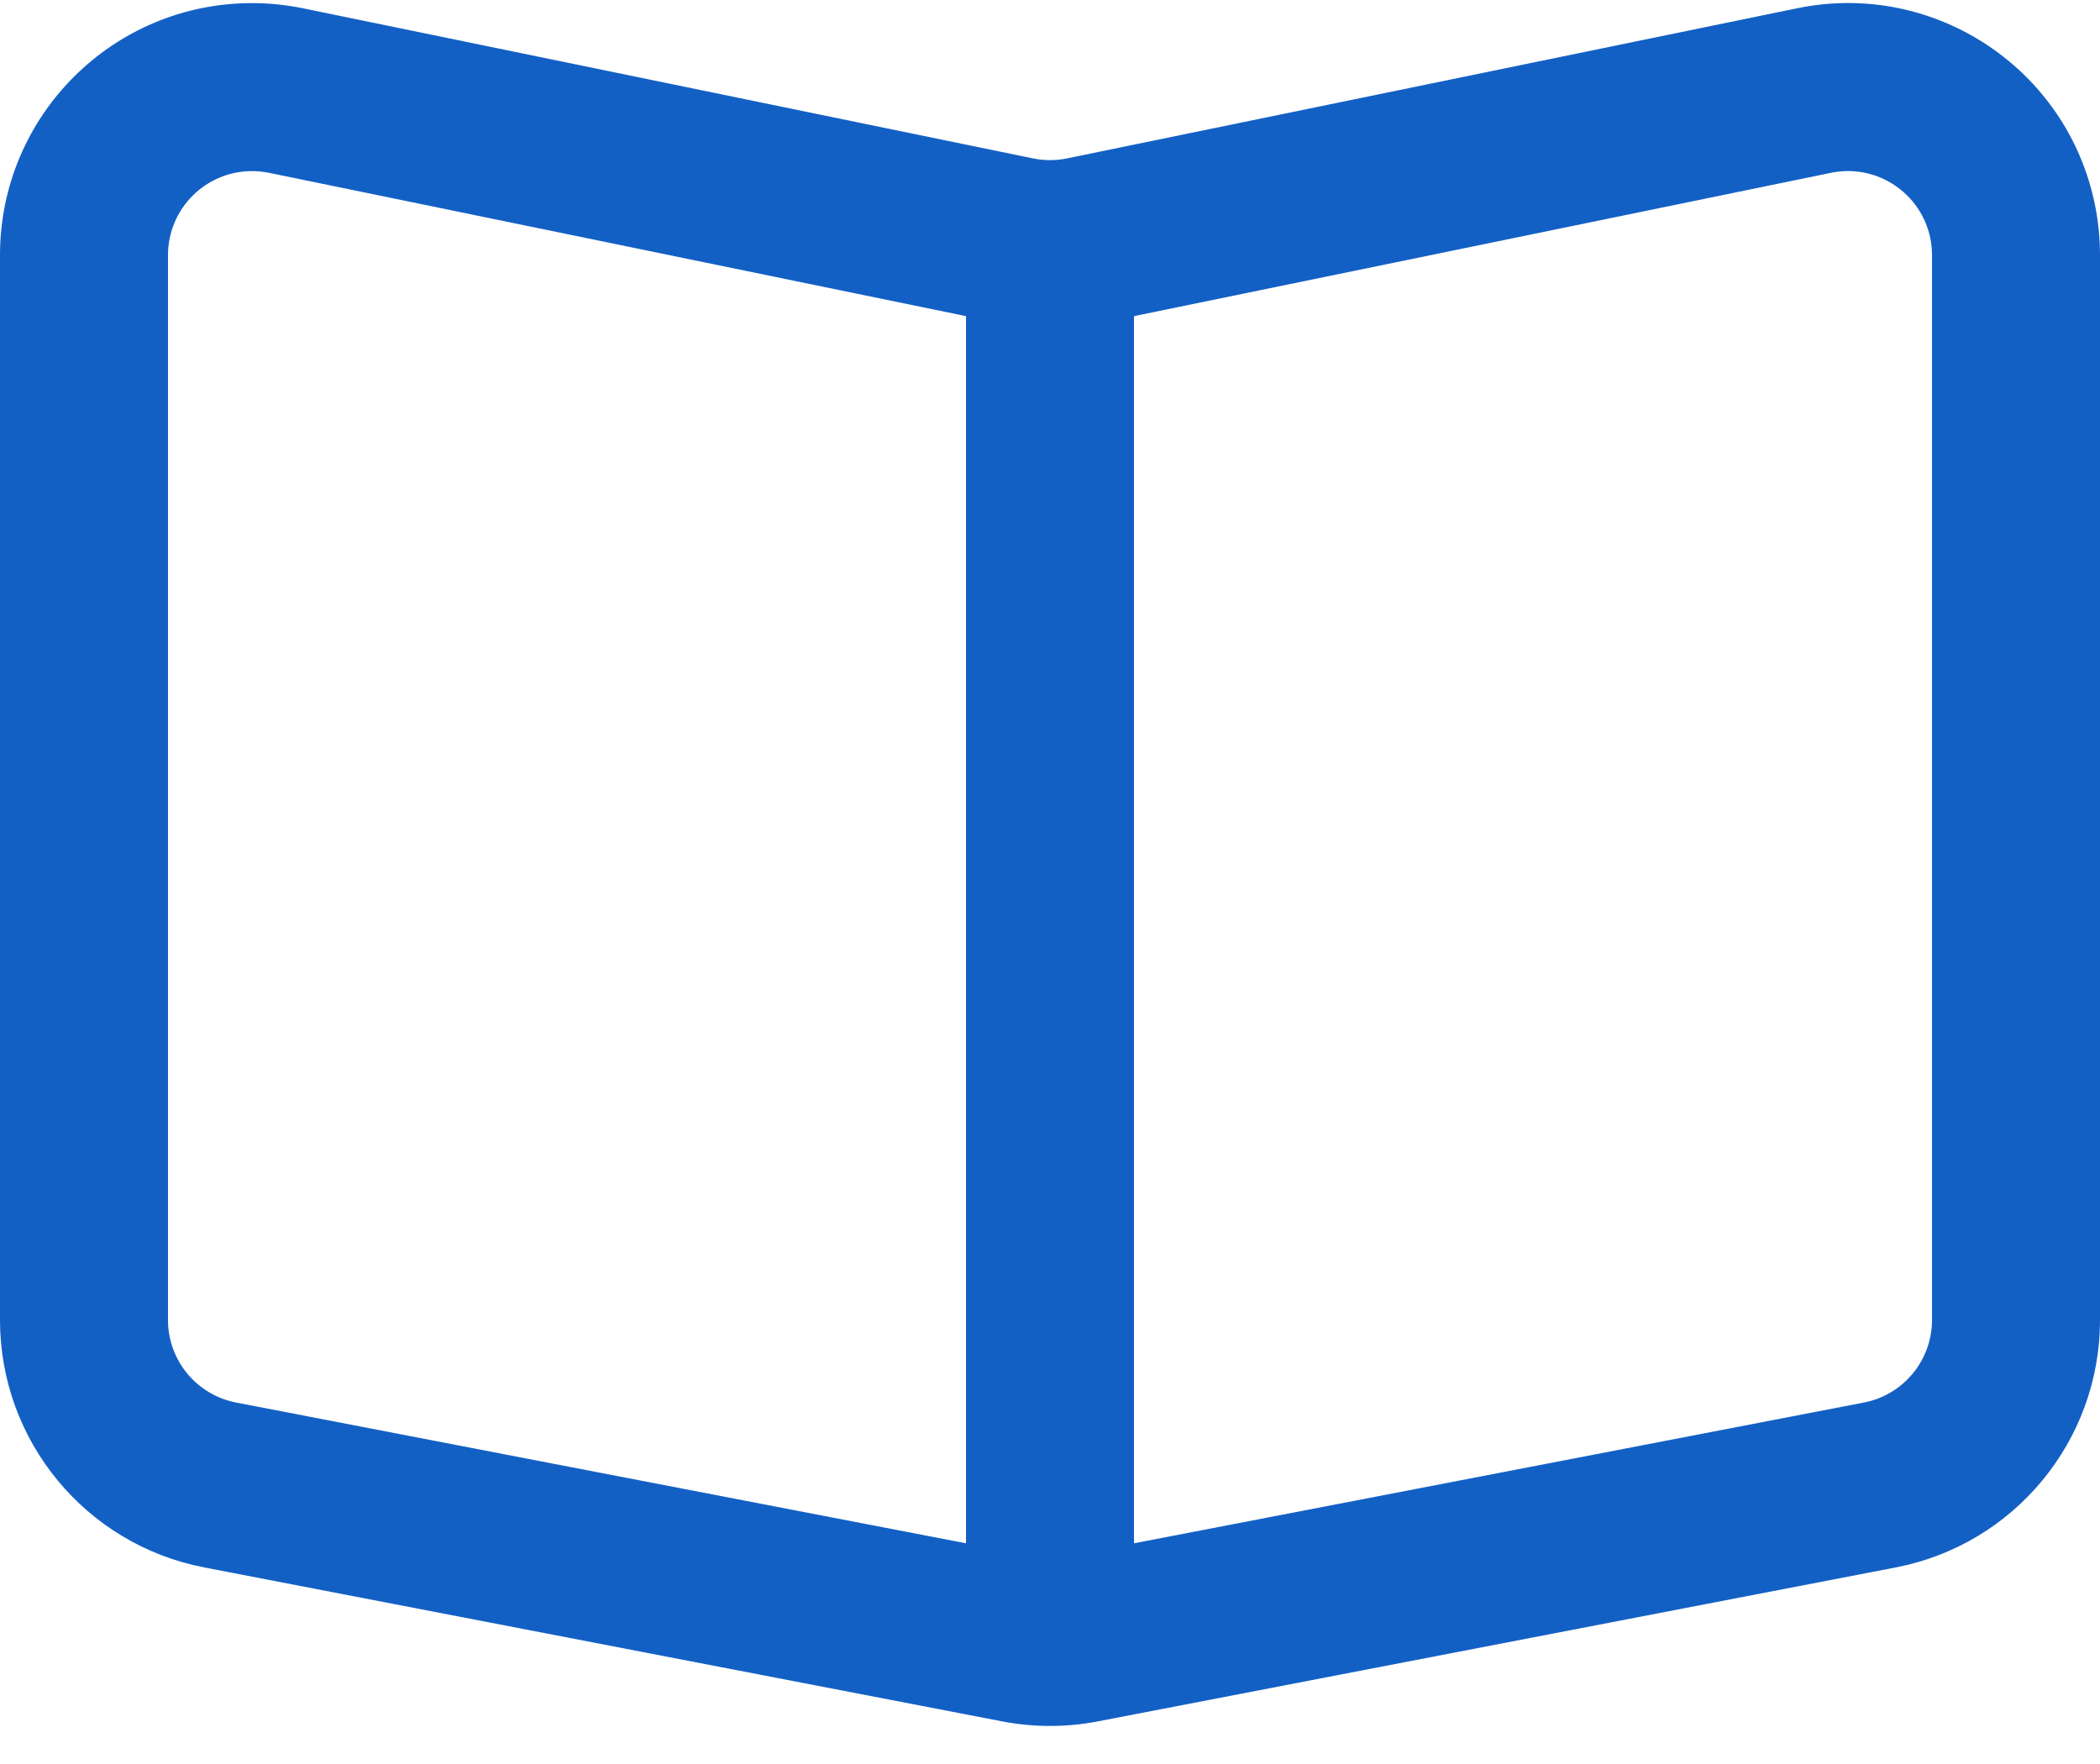
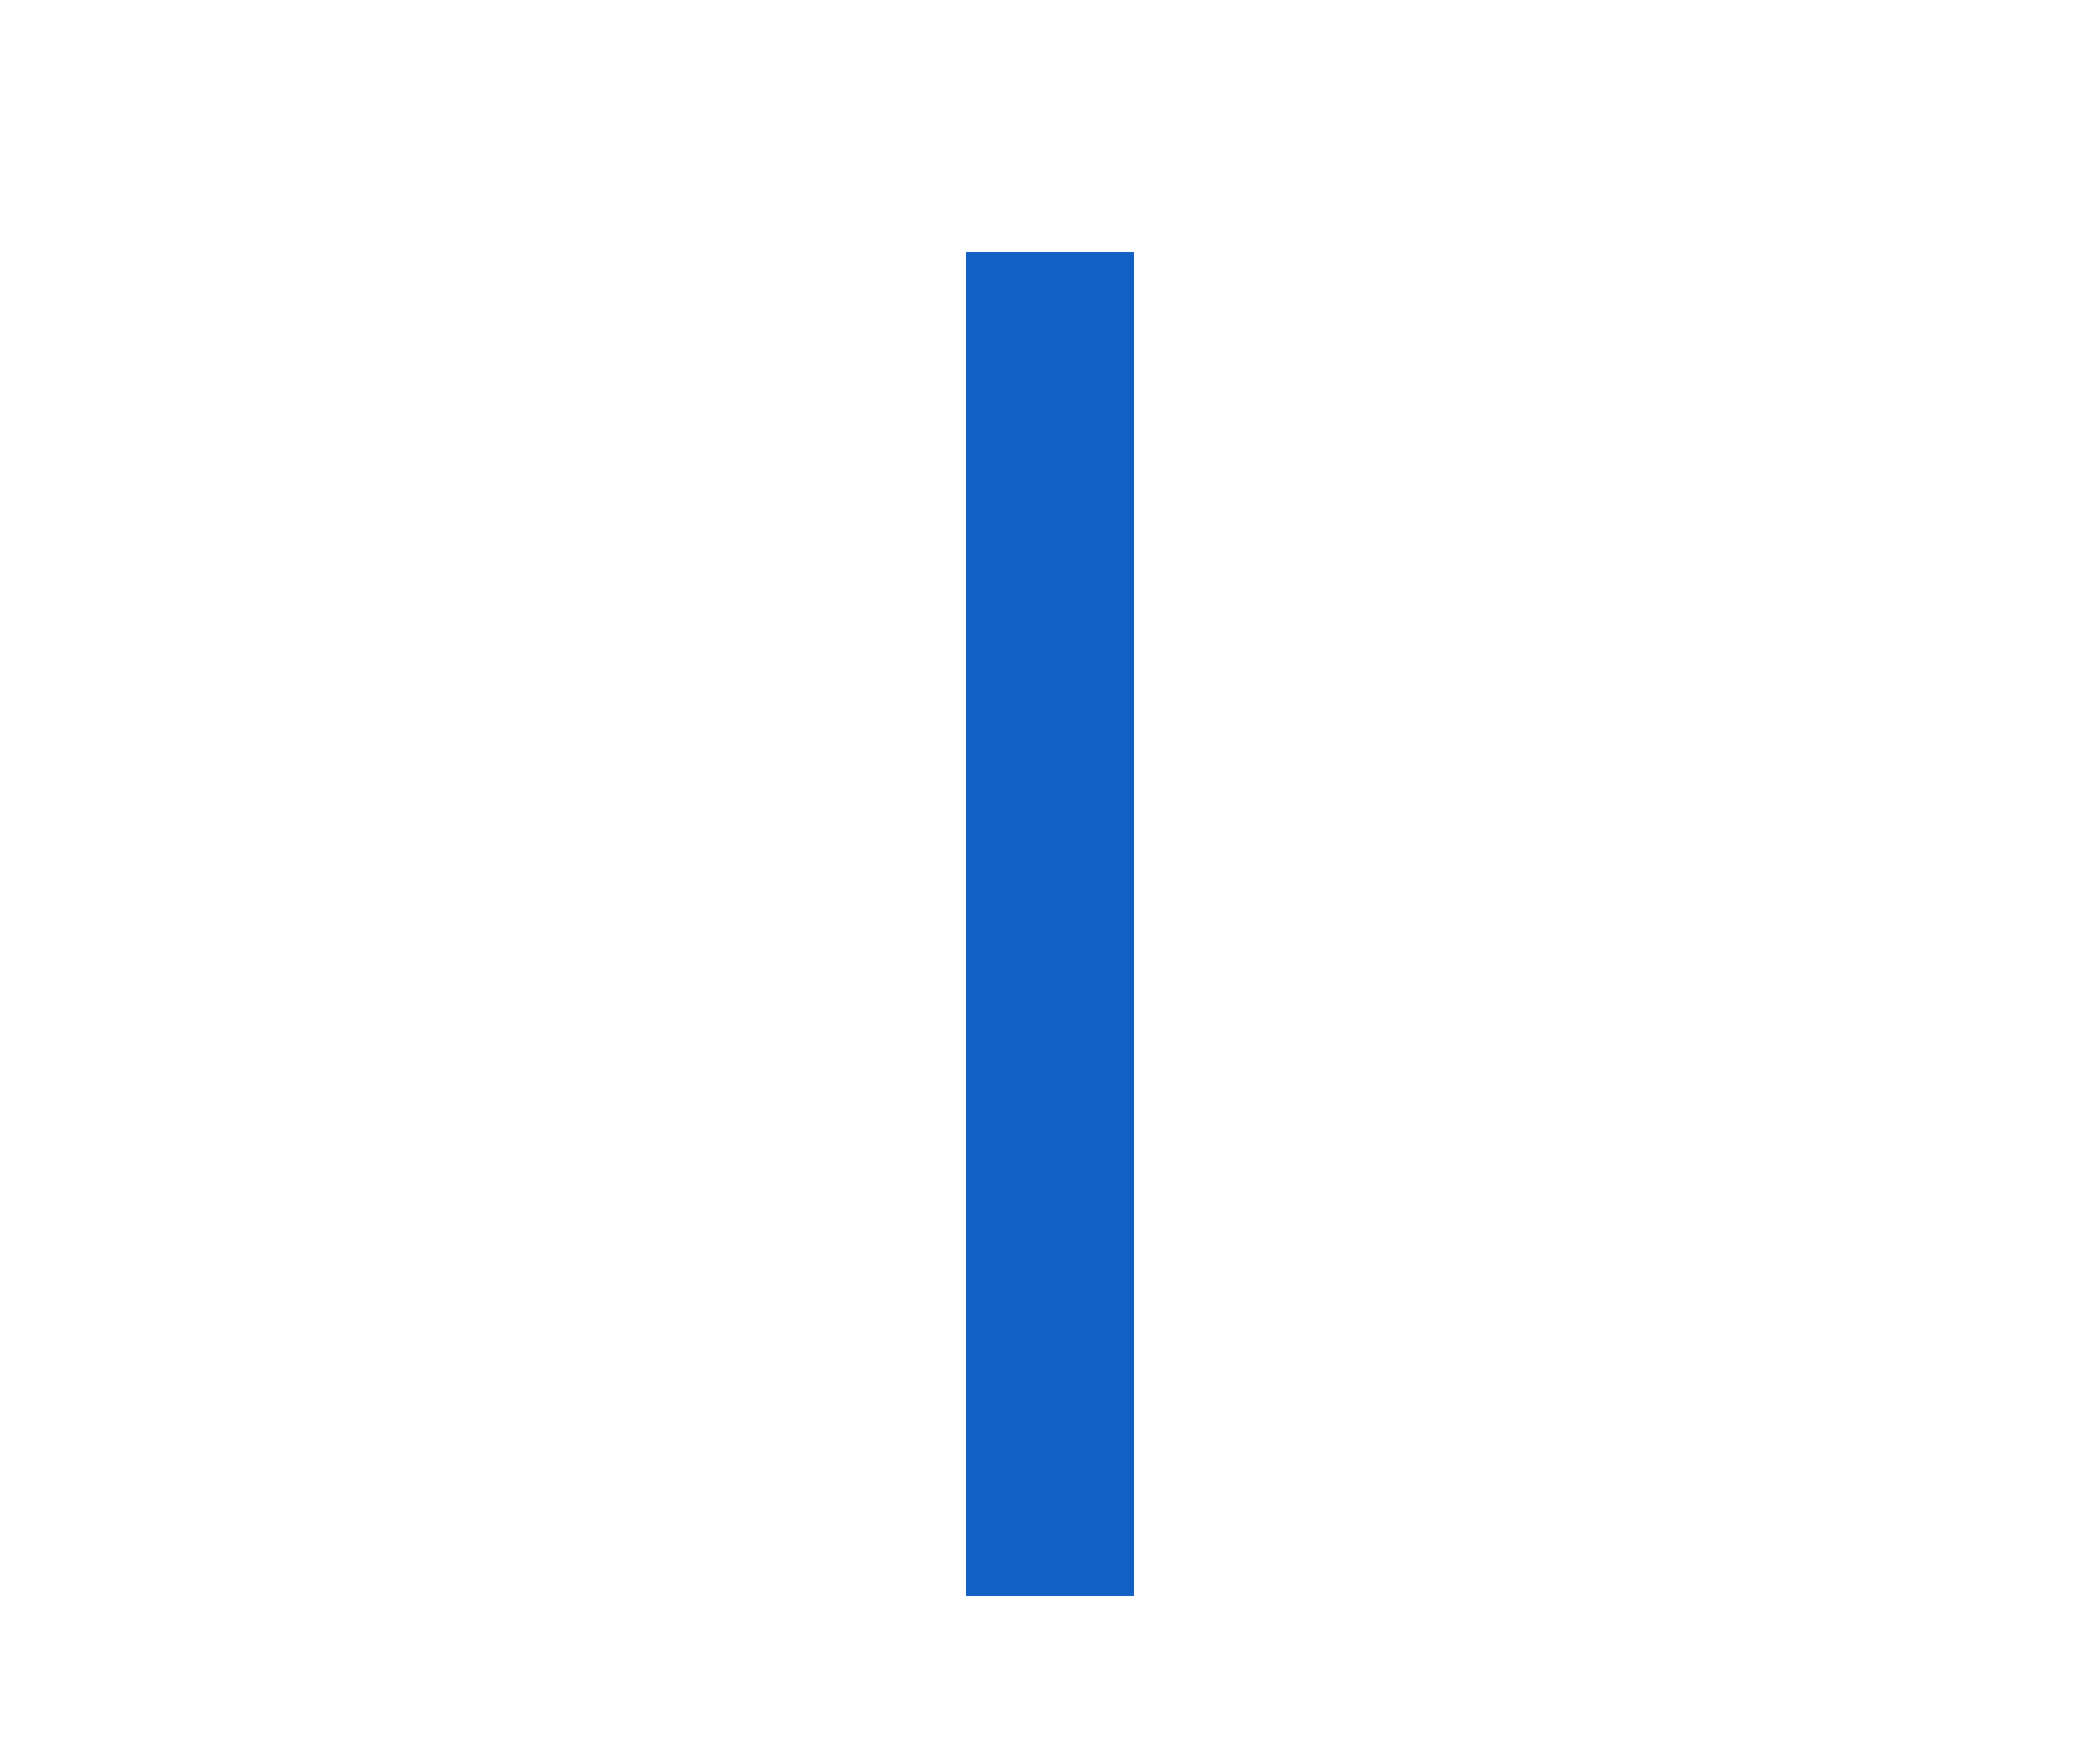
<svg xmlns="http://www.w3.org/2000/svg" width="25px" height="21px" viewBox="0 0 25 21" version="1.1">
  <title>C628F50A-2CFD-485C-BE64-426B9A3A4423</title>
  <g id="resources" stroke="none" stroke-width="1" fill="none" fill-rule="evenodd">
    <g id="SPC-Resources" transform="translate(-143, -499)" fill="#1360C5" fill-rule="nonzero">
      <g id="ebooks" transform="translate(144, 500)">
-         <path d="M10.932,-0.909 L1.432,0.924 C0.02,1.196 -1,2.432 -1,3.869 L-1,16.547 C-1,18.204 0.343,19.547 2,19.547 C2.203,19.547 2.405,19.526 2.604,19.486 L11.299,17.698 C11.431,17.671 11.569,17.671 11.701,17.698 L20.396,19.486 C22.019,19.819 23.605,18.774 23.939,17.151 C23.979,16.952 24,16.75 24,16.547 L24,3.869 C24,2.432 22.98,1.196 21.568,0.924 L12.068,-0.909 C11.693,-0.981 11.307,-0.981 10.932,-0.909 Z M11.689,1.055 L21.189,2.887 C21.66,2.978 22,3.39 22,3.869 L22,16.547 C22,16.615 21.993,16.682 21.98,16.748 C21.868,17.289 21.34,17.638 20.799,17.527 L12.104,15.739 C11.706,15.657 11.294,15.657 10.896,15.739 L2.201,17.527 C2.135,17.54 2.068,17.547 2,17.547 C1.448,17.547 1,17.099 1,16.547 L1,3.869 C1,3.39 1.34,2.978 1.811,2.887 L11.311,1.055 C11.436,1.031 11.564,1.031 11.689,1.055 Z" id="Path-2" transform="translate(11.5, 9.292) scale(1, -1) translate(-11.5, -9.292) " />
        <polygon id="Path-3" points="12.5 2 12.5 18 10.5 18 10.5 2" />
      </g>
    </g>
  </g>
</svg>